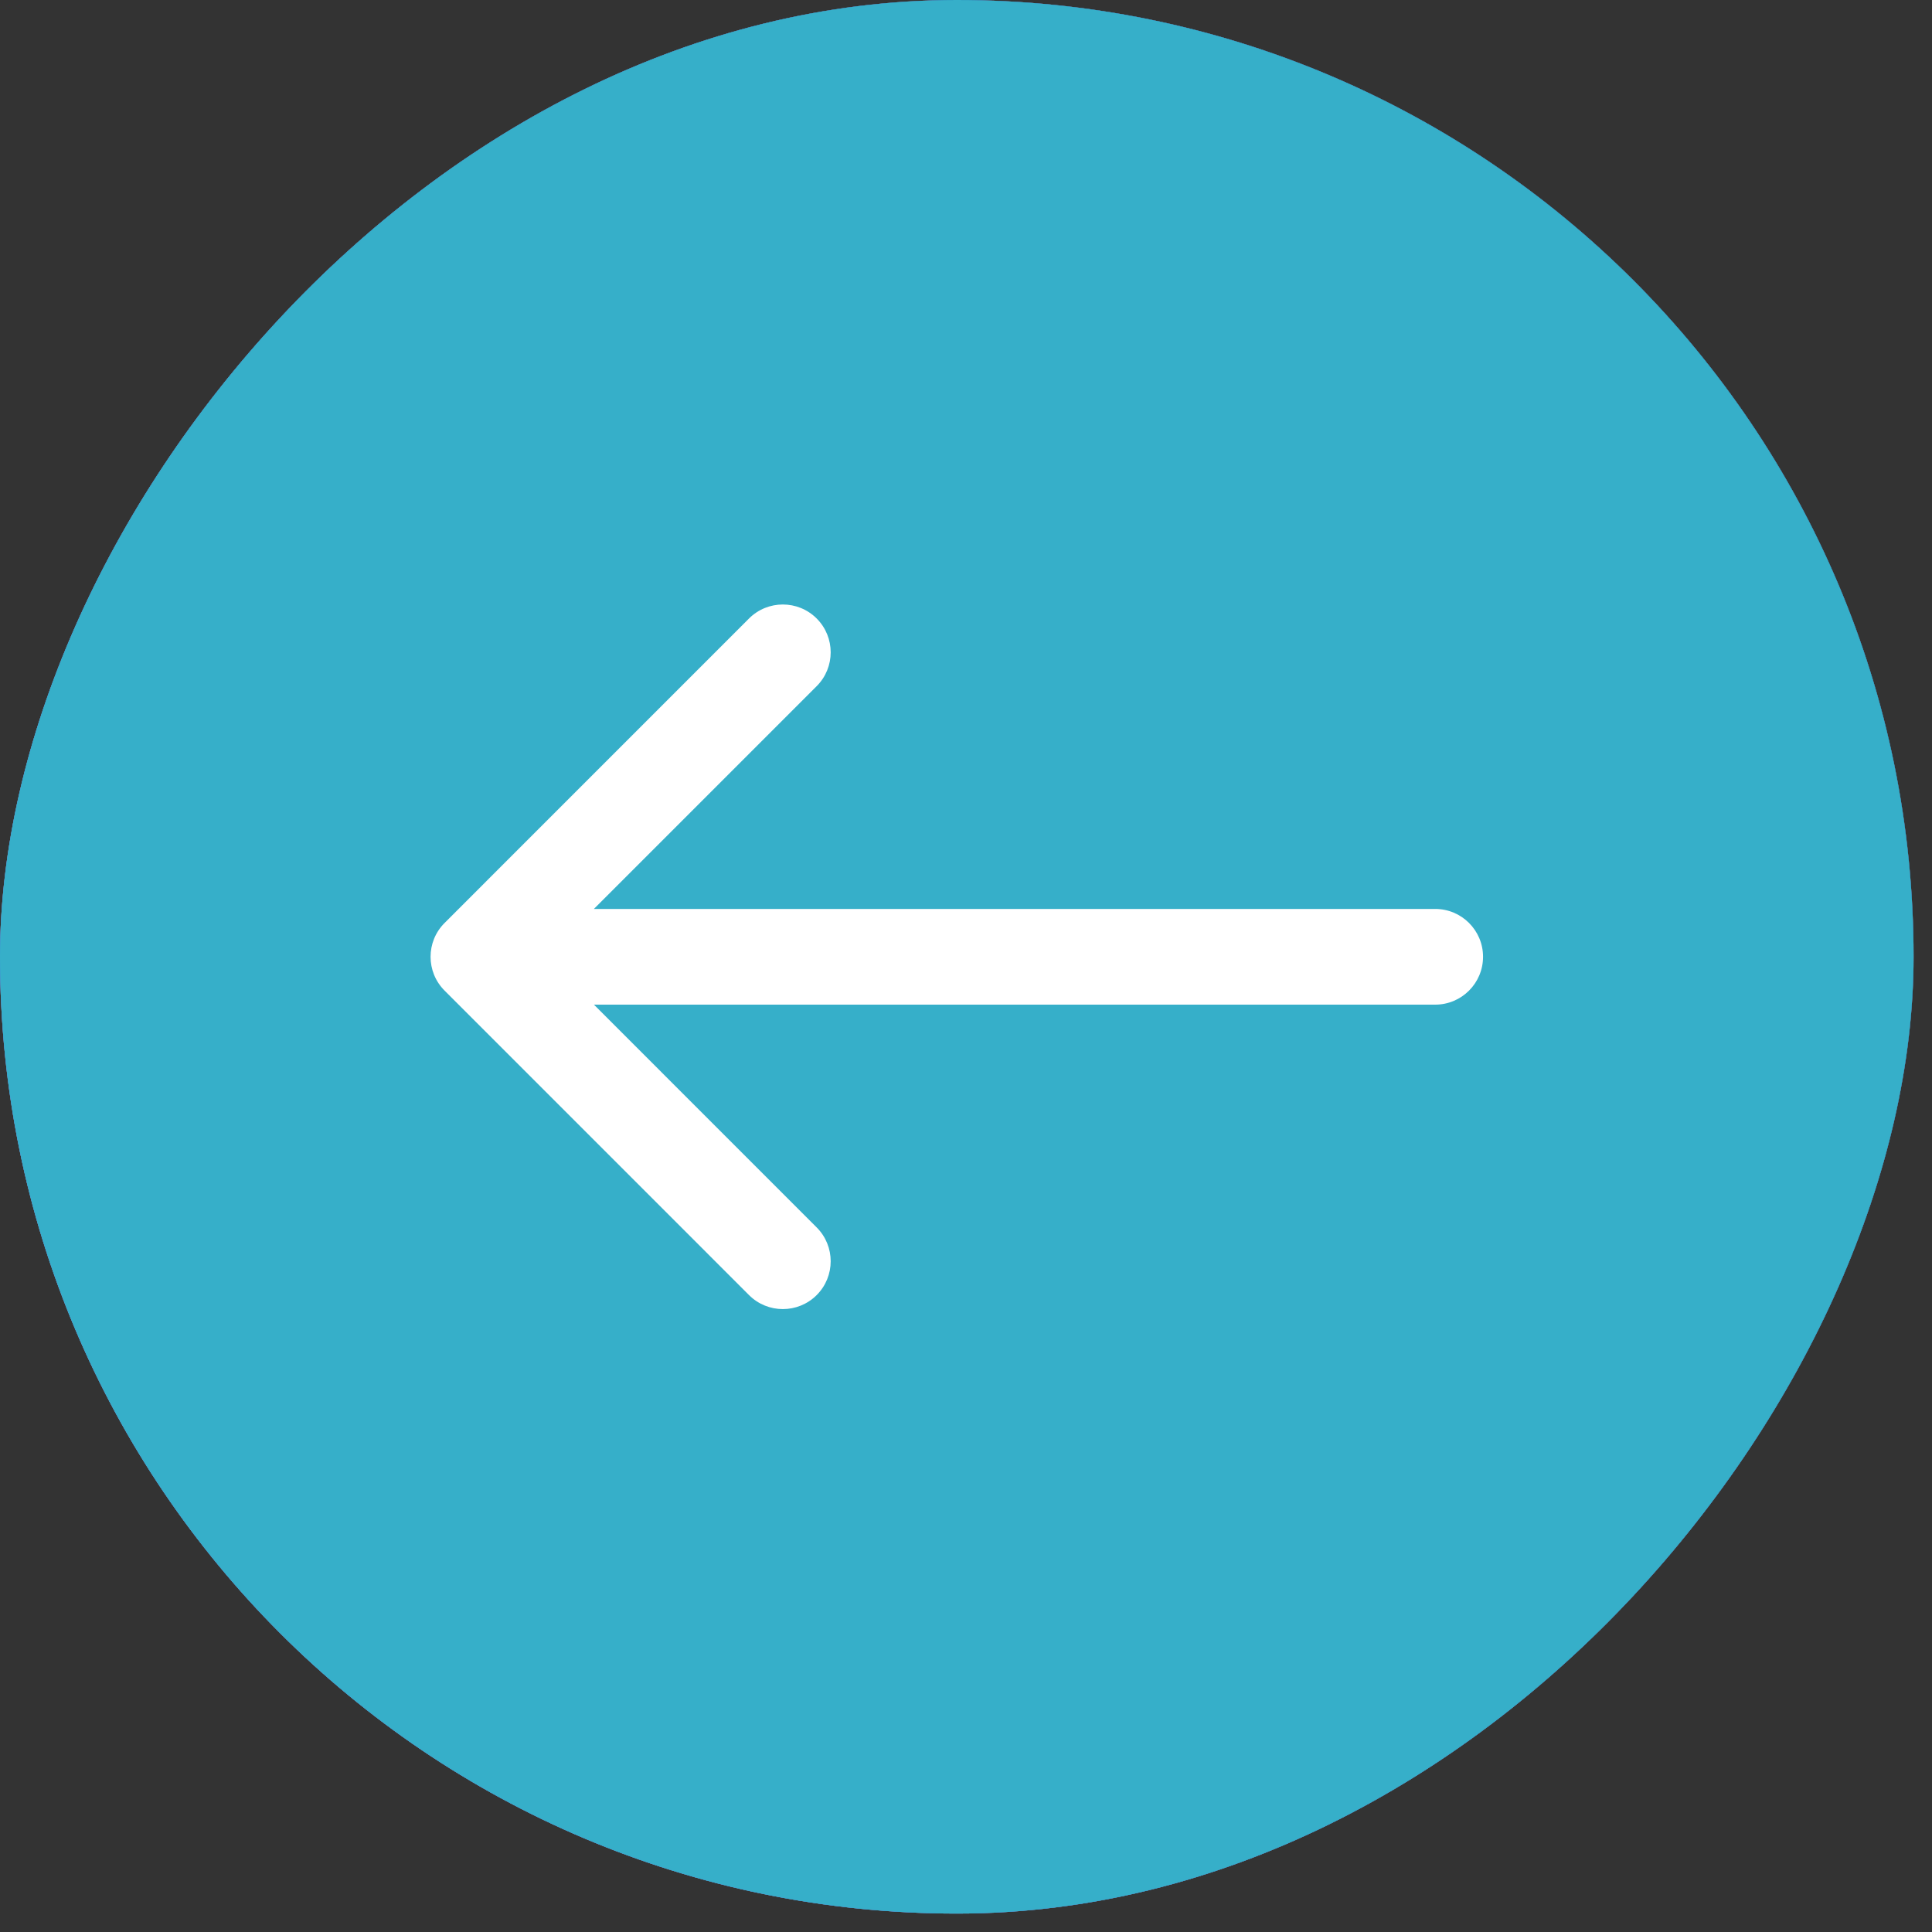
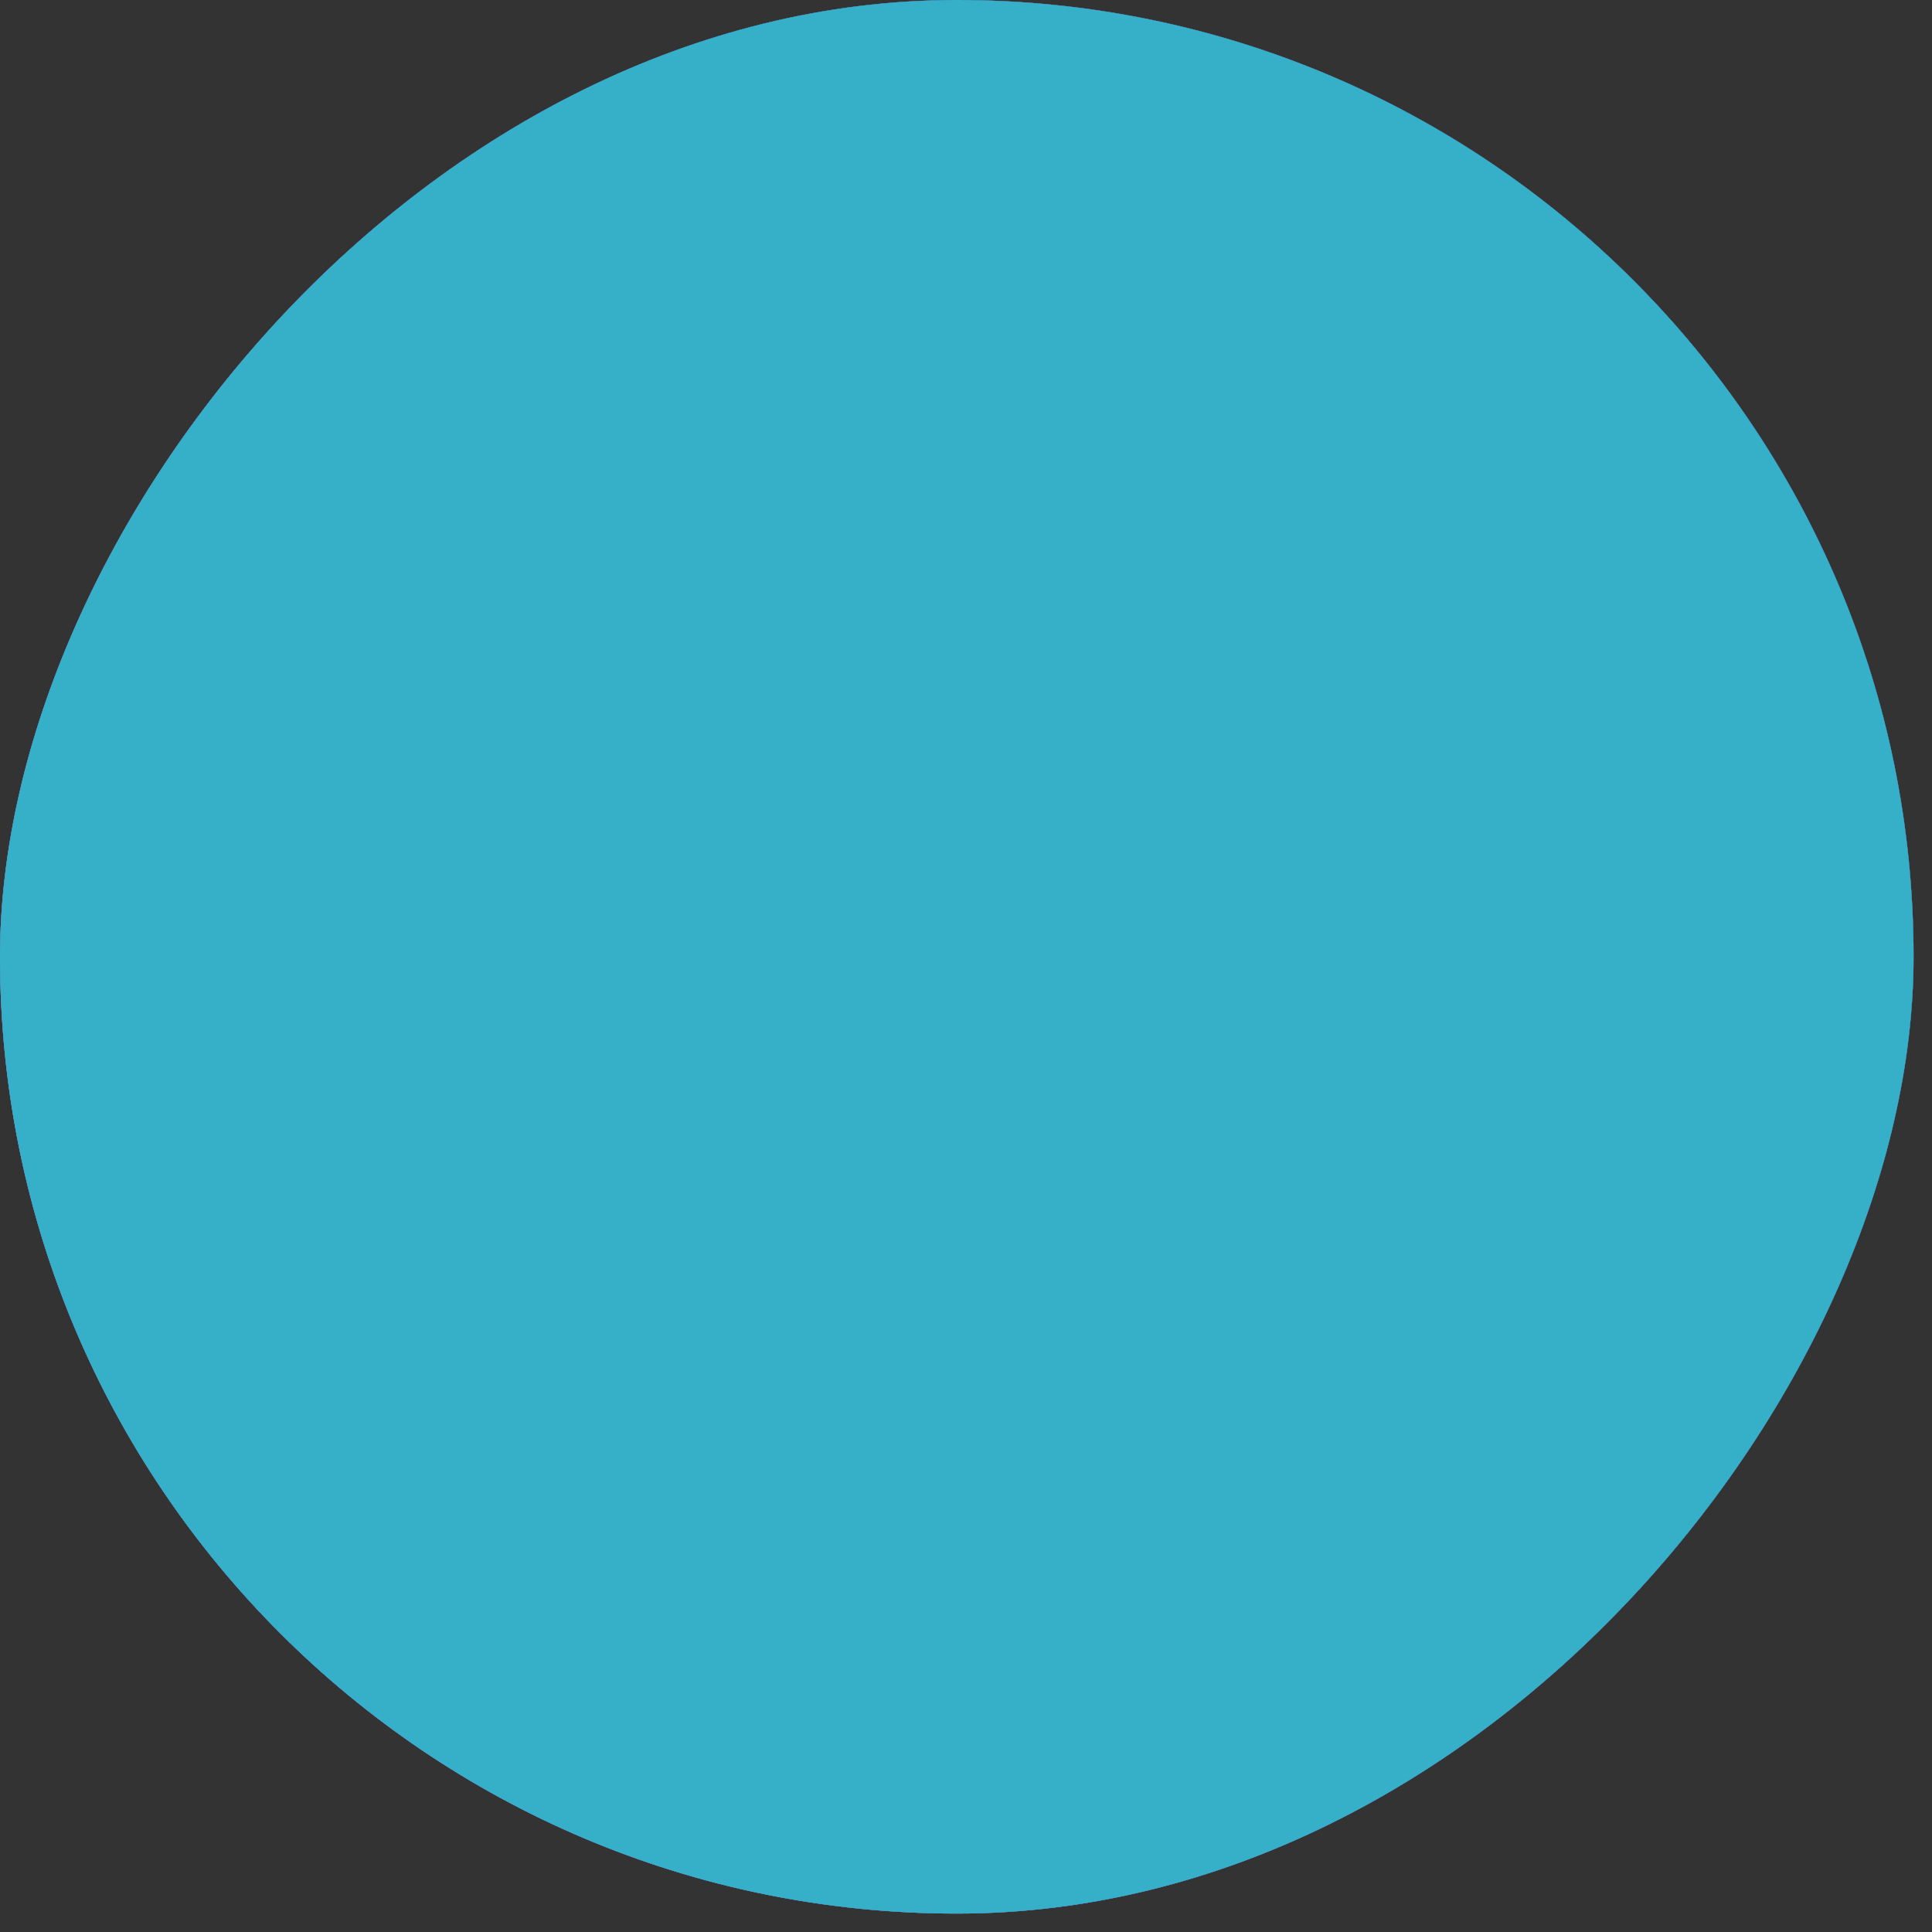
<svg xmlns="http://www.w3.org/2000/svg" width="45" height="45" viewBox="0 0 45 45" fill="none">
  <rect x="0" y="0" width="45" height="45" fill="#333333" stroke="none" />
  <rect width="44.571" height="44.571" rx="22.286" transform="matrix(-1 0 0 1 44.571 -0)" fill="#D9D9D9" />
  <rect width="44.571" height="44.571" rx="22.286" transform="matrix(-1 0 0 1 44.571 -0)" fill="url(#paint0_linear_184_173)" />
  <rect width="44.571" height="44.571" rx="22.286" transform="matrix(-1 0 0 1 44.571 -0)" fill="#36AFC9" />
-   <path d="M33.429 21.171C34.044 21.171 34.543 21.67 34.543 22.285C34.543 22.901 34.044 23.4 33.429 23.4V21.171ZM10.355 23.073C9.92 22.638 9.92 21.933 10.355 21.498L17.446 14.406C17.881 13.971 18.587 13.971 19.022 14.406C19.457 14.841 19.457 15.547 19.022 15.982L12.719 22.285L19.022 28.589C19.457 29.024 19.457 29.73 19.022 30.165C18.587 30.6 17.881 30.6 17.446 30.165L10.355 23.073ZM33.429 23.4H11.143V21.171H33.429V23.4Z" fill="white" />
  <defs>
    <linearGradient id="paint0_linear_184_173" x1="44.571" y1="44.571" x2="-6.659" y2="9.814" gradientUnits="userSpaceOnUse">
      <stop stop-color="#4171FB" />
      <stop offset="1" stop-color="#001C6C" />
    </linearGradient>
  </defs>
</svg>